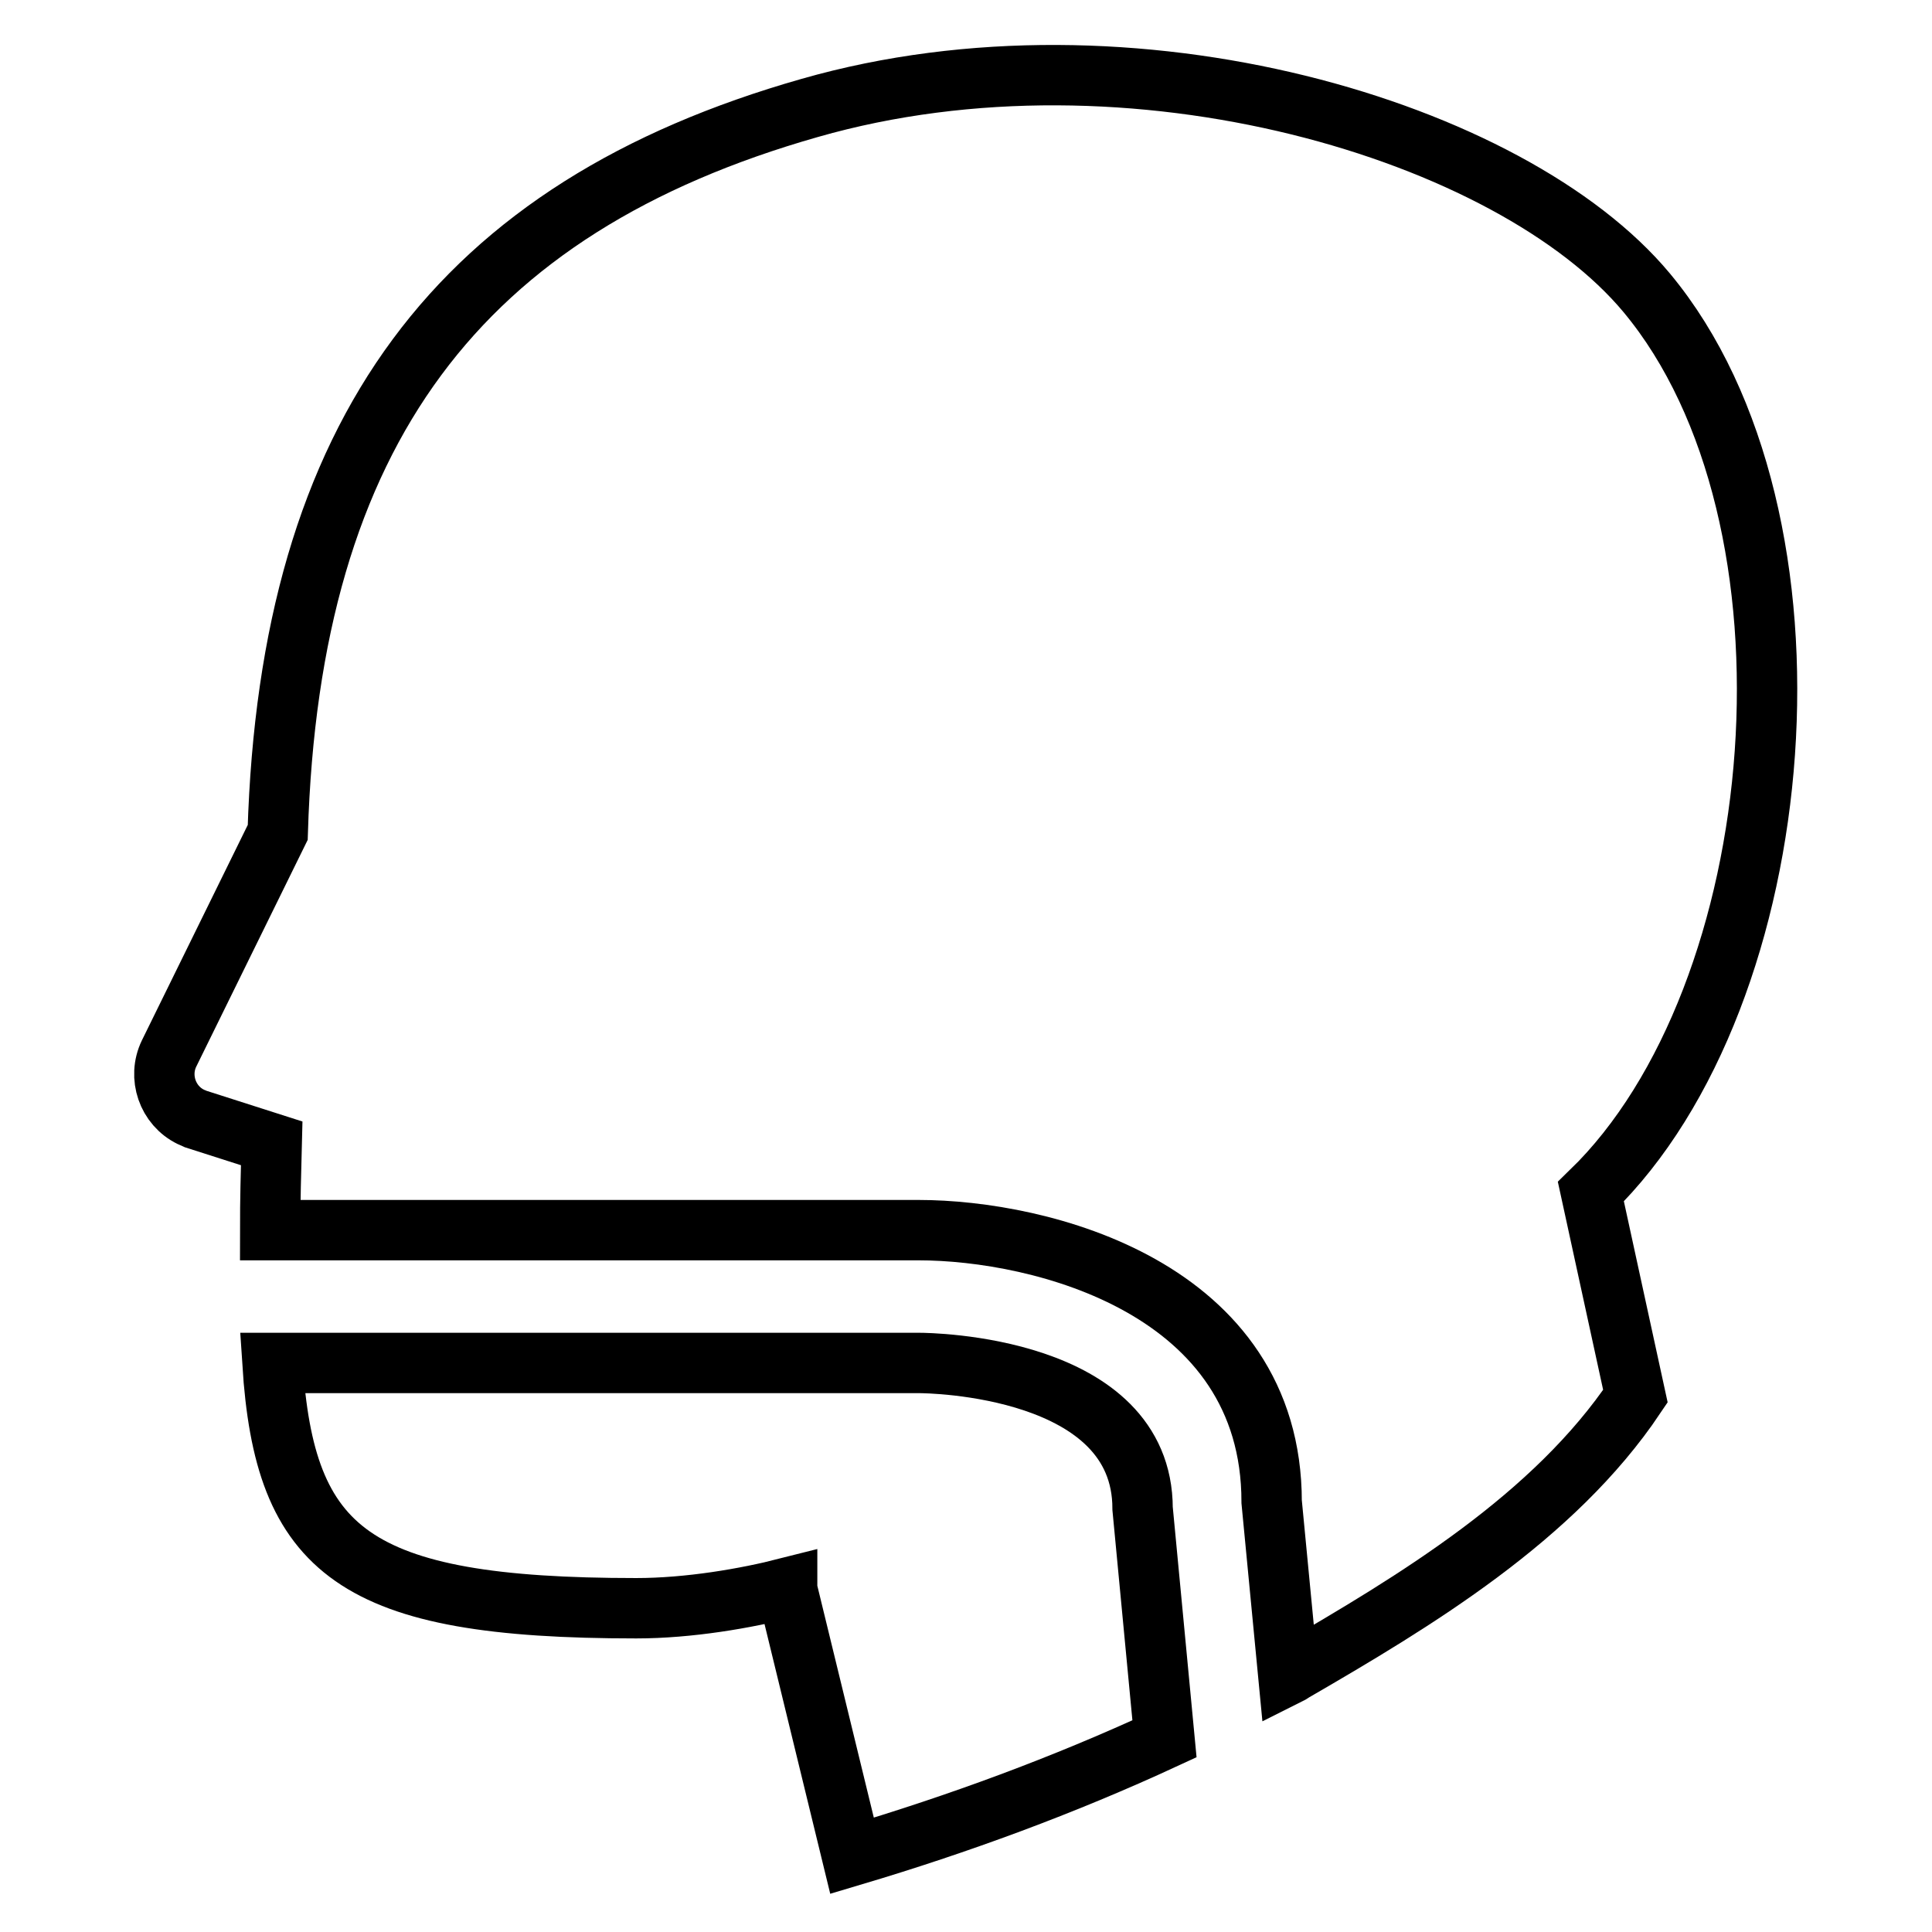
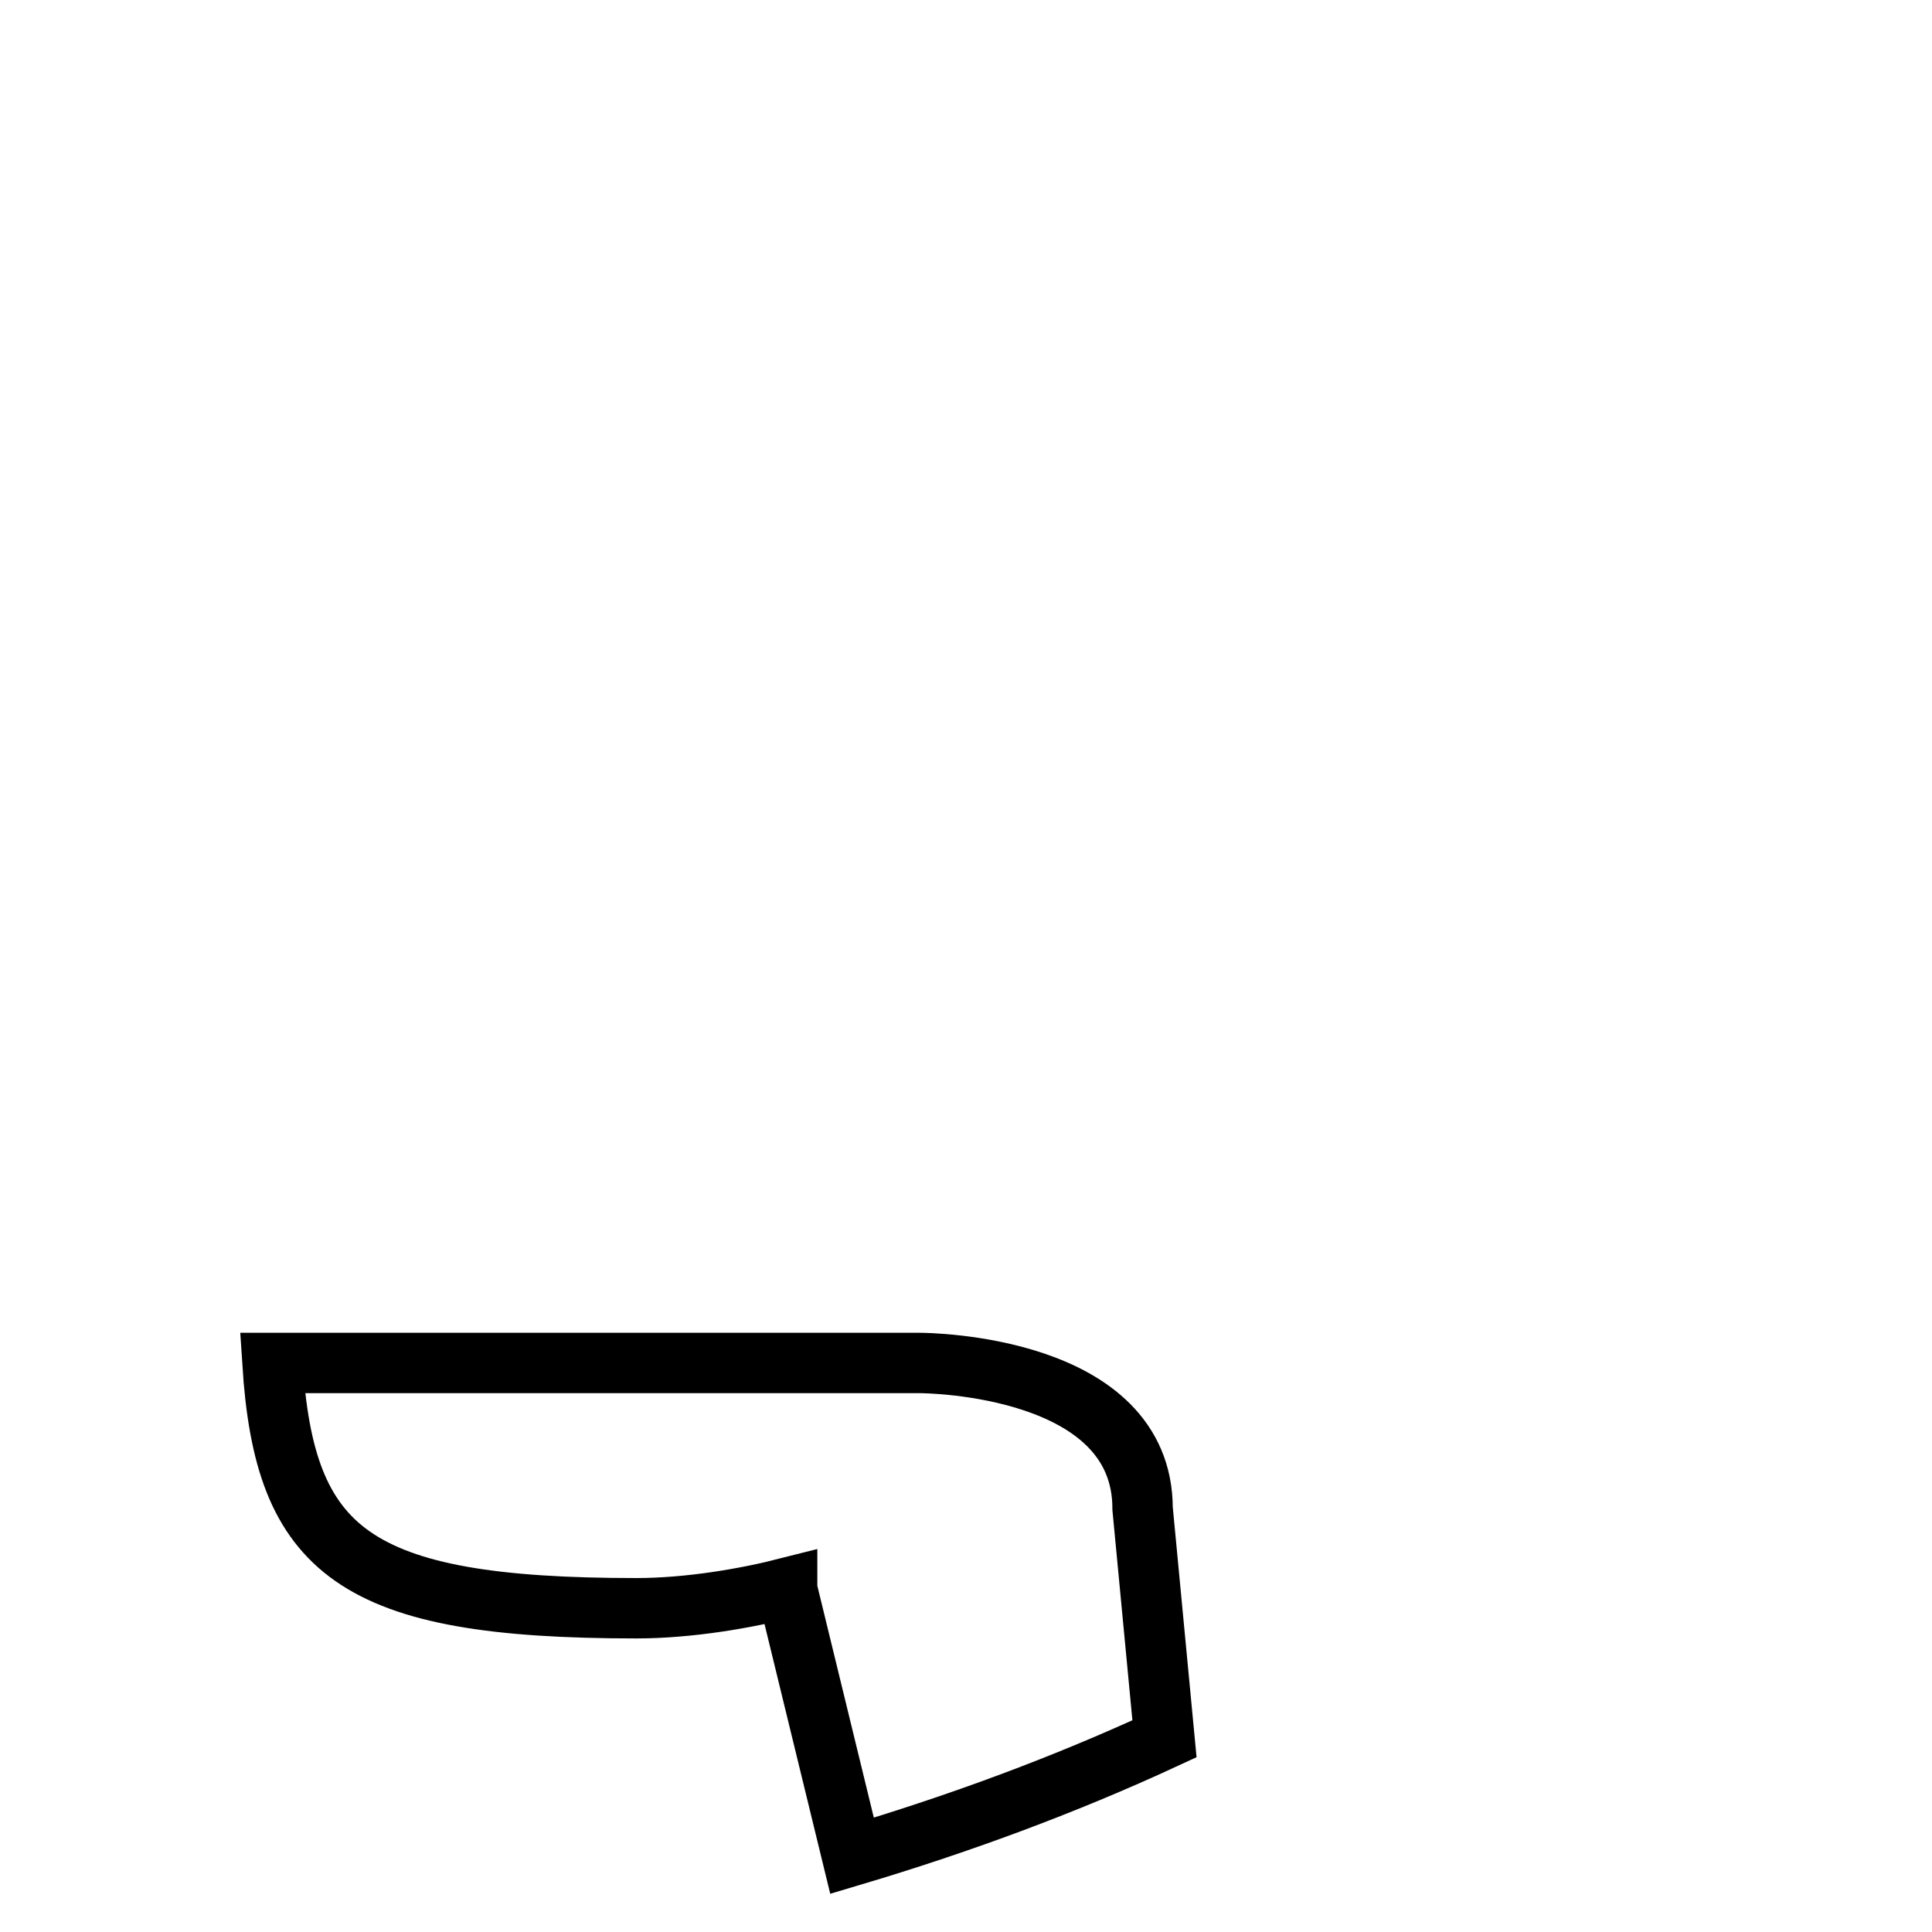
<svg xmlns="http://www.w3.org/2000/svg" version="1.1" x="0px" y="0px" viewBox="0 0 256 256" enable-background="new 0 0 256 256" xml:space="preserve">
  <g>
-     <path stroke-width="8" fill-opacity="0" stroke="#000000" d="M218.2,38.8c-17.9-21.5-68.3-36.7-110.9-24.5c-46.4,13.2-68.9,42.9-70.5,96l-14.4,29.3 c-1.5,3.1-0.2,6.9,2.9,8.4c0.2,0.1,0.5,0.2,0.7,0.3l10,3.2c-0.1,3.8-0.2,7.6-0.2,11.5h85.9c16.2,0,46.8,7.6,46.8,36l2.2,22.9 c0.2-0.1,0.4-0.2,0.5-0.3c16.4-9.5,34.7-20.5,45.5-36.6l-5.9-27.1C237.6,131.9,243,68.6,218.2,38.8z" />
    <path stroke-width="8" fill-opacity="0" stroke="#000000" d="M121.8,180.6H36.1c1.6,25,10.7,32.5,48.2,32.5c7,0,14.5-1.3,20-2.7l0,0.2l8.6,35.3 c14.1-4.2,28-9.3,41.4-15.5l-2.9-30.5C151.4,180.9,123,180.6,121.8,180.6L121.8,180.6z" />
  </g>
</svg>